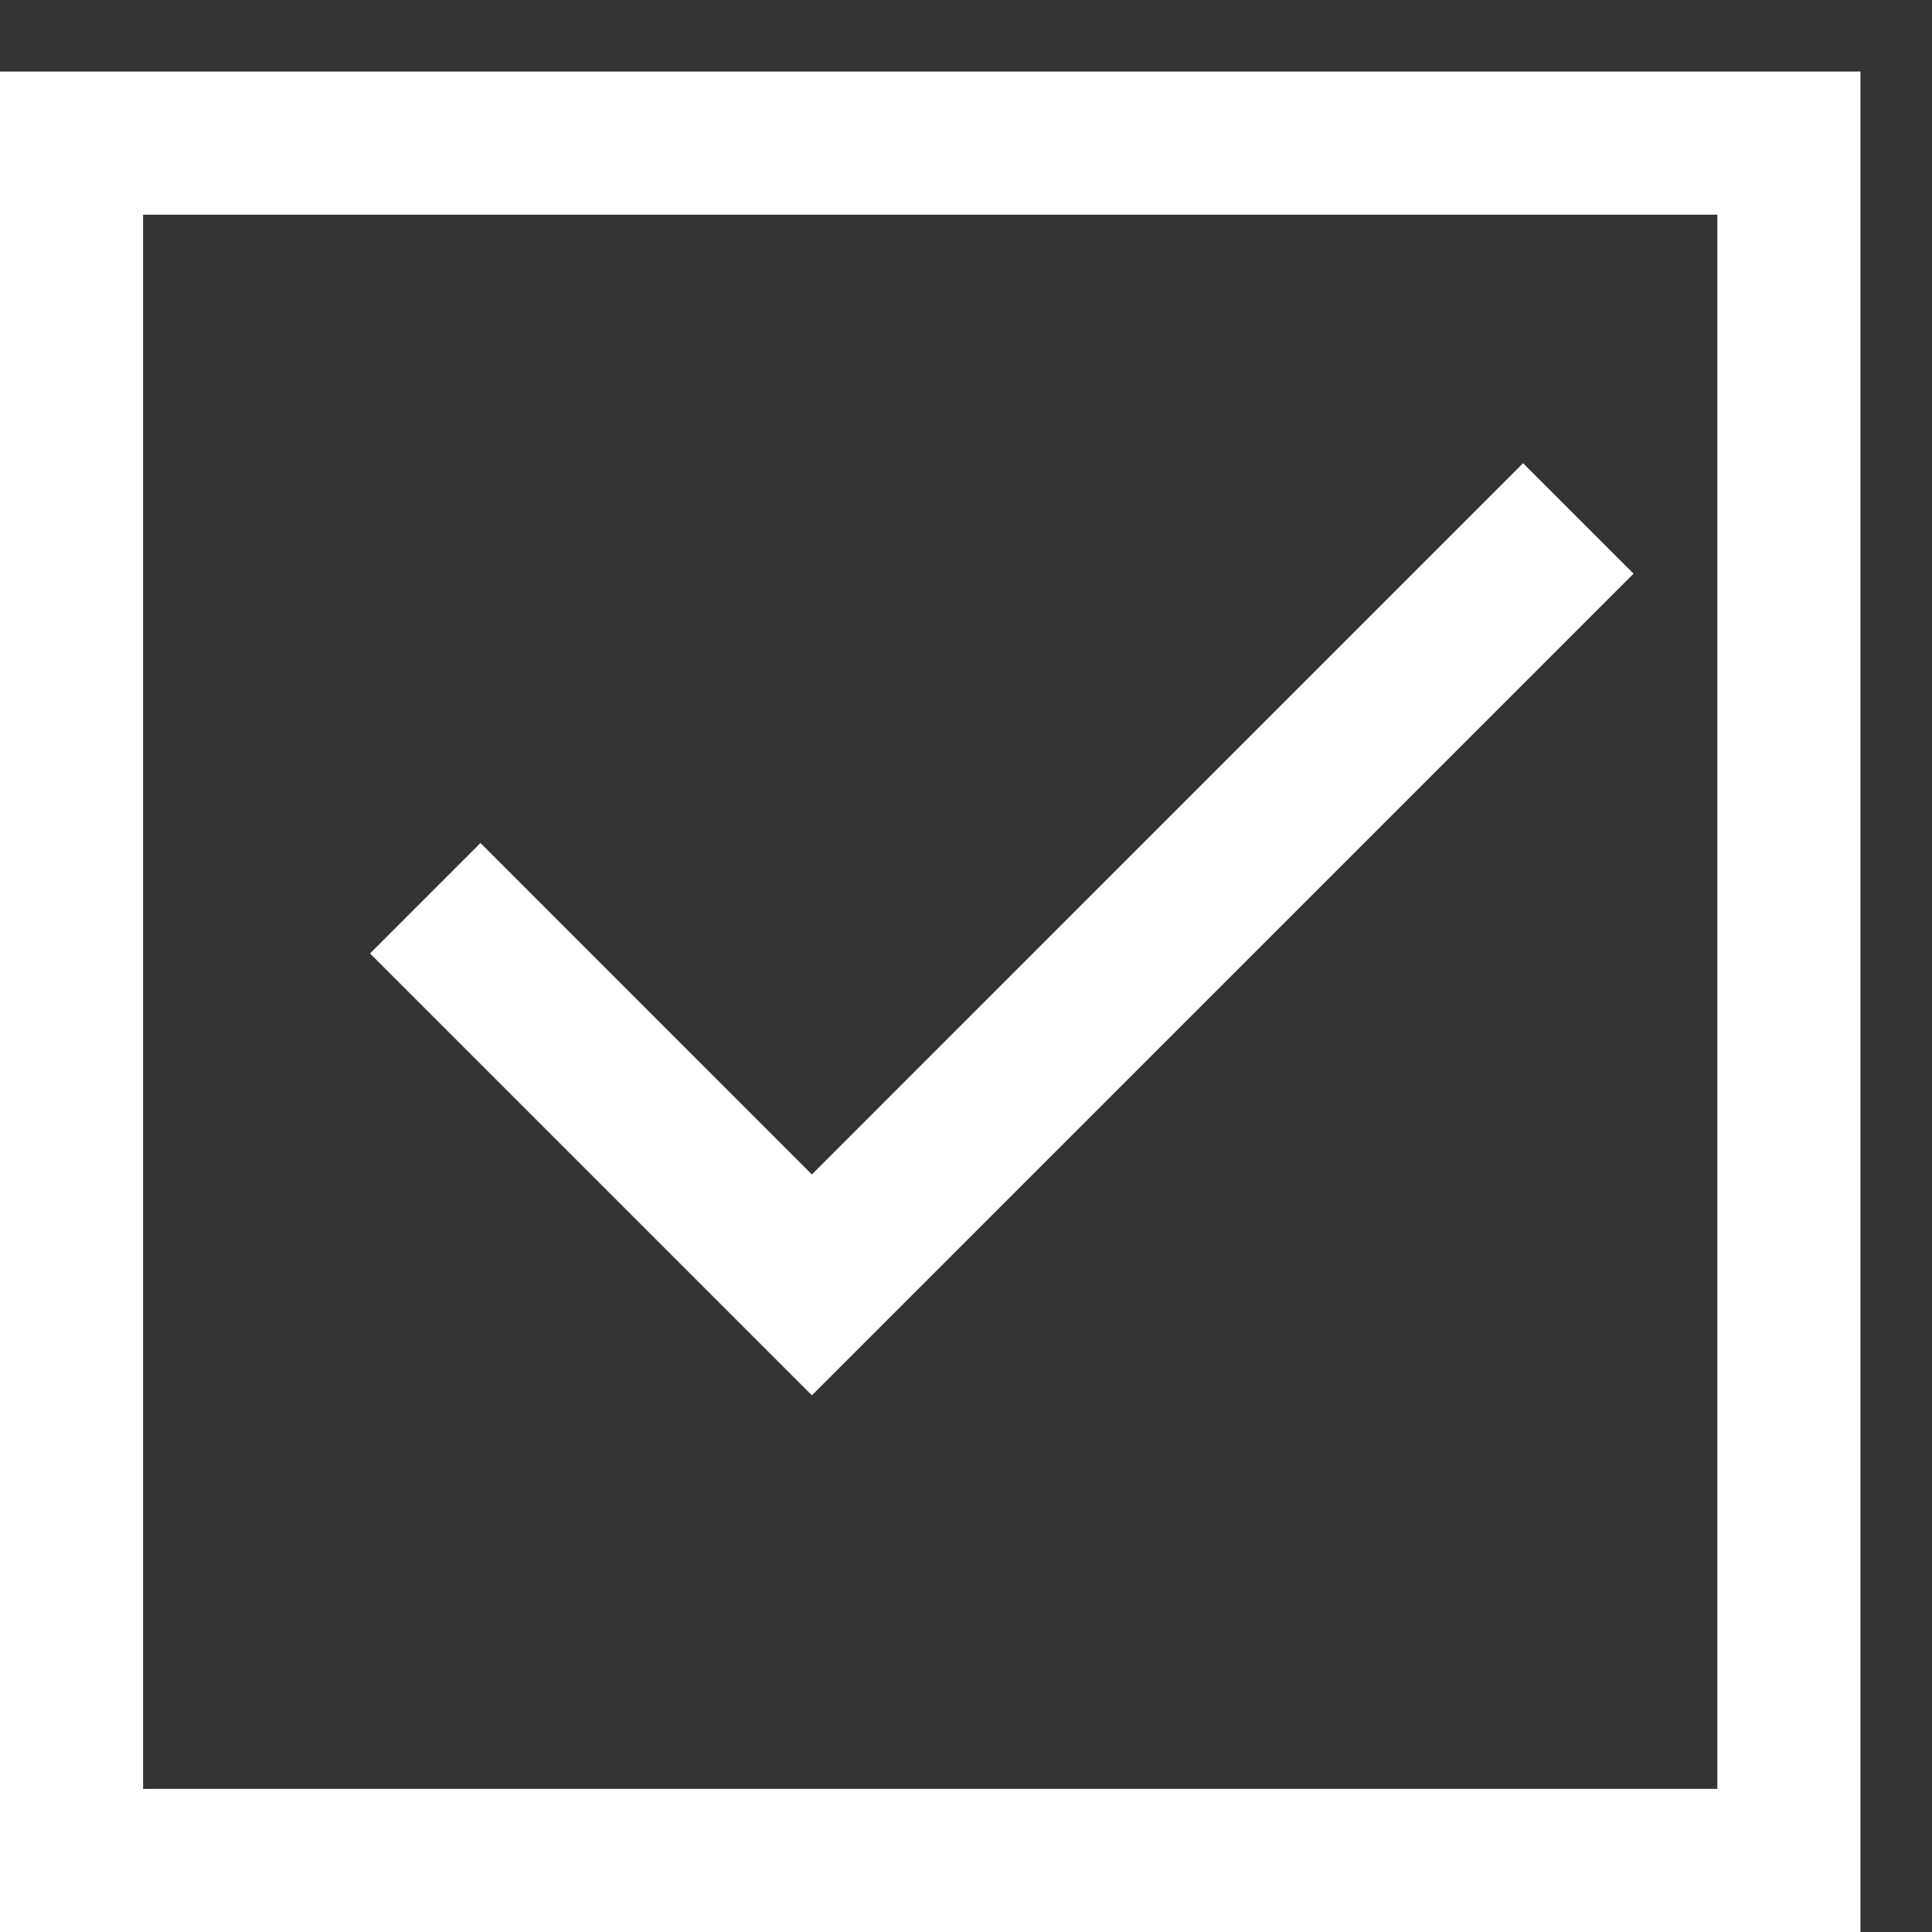
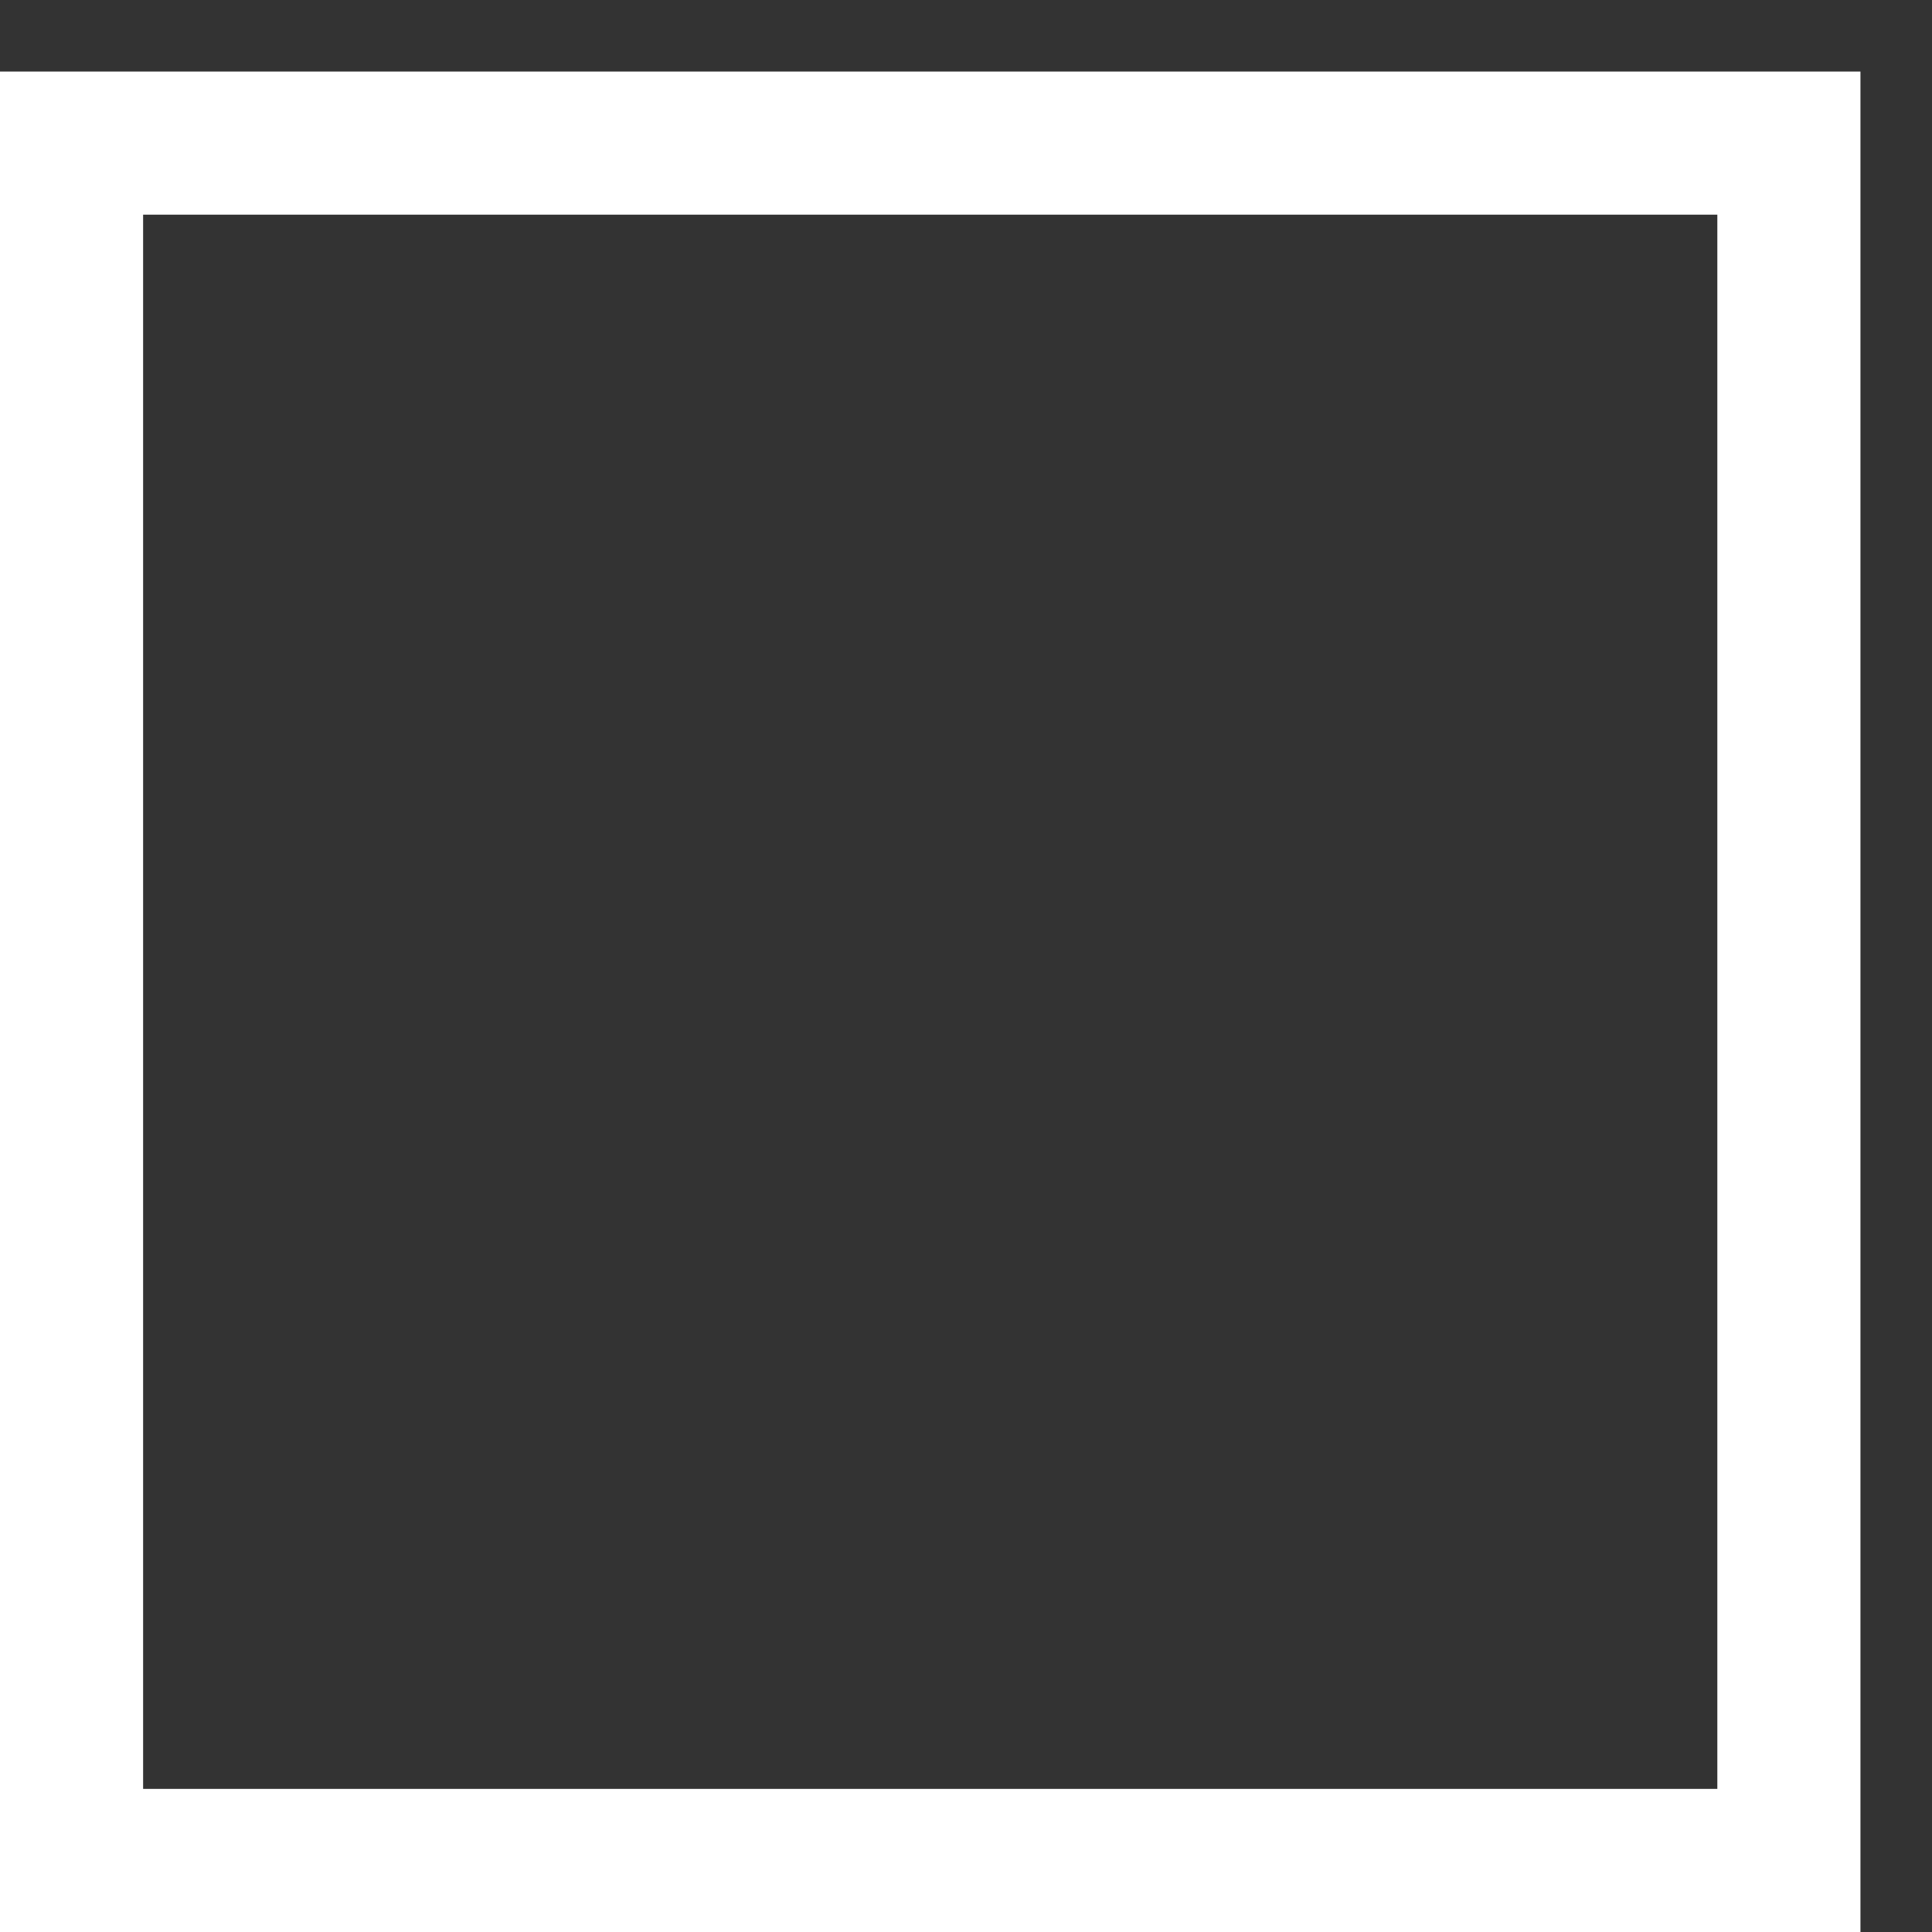
<svg xmlns="http://www.w3.org/2000/svg" width="27" height="27" viewBox="0 0 27 27" fill="none">
  <rect x="0" y="0" width="27" height="27" fill="#333333" stroke="none" />
  <rect x="1" y="2" width="24" height="24" stroke="white" stroke-width="2" />
-   <path d="M11.346 19.5L5.171 13.325L6.715 11.781L11.346 16.413L21.285 6.473L22.829 8.017L11.346 19.5Z" fill="white" />
</svg>